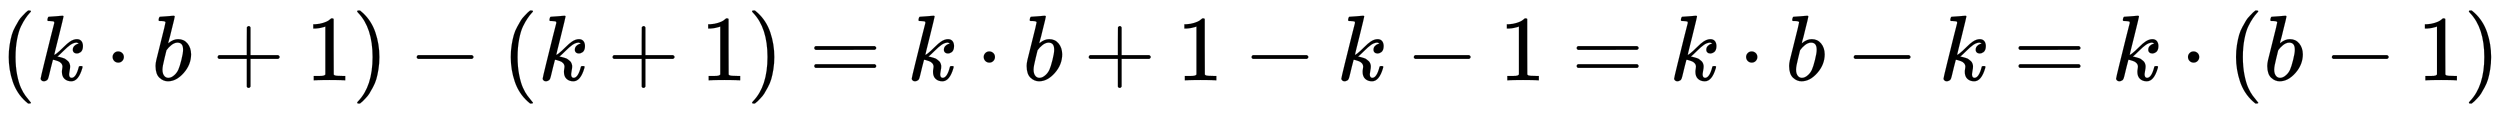
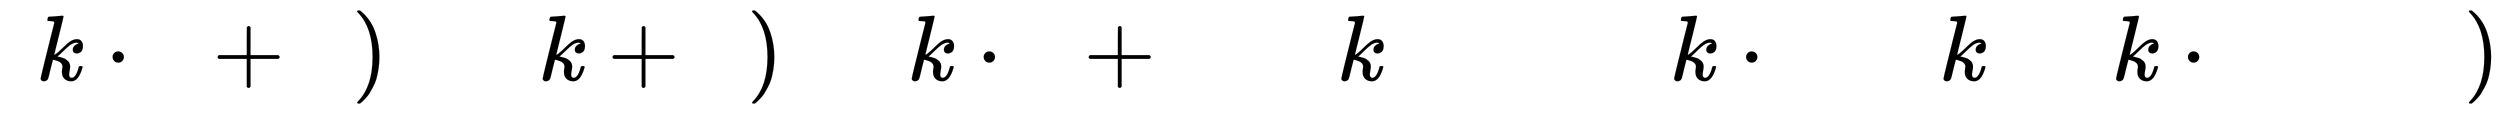
<svg xmlns="http://www.w3.org/2000/svg" xmlns:xlink="http://www.w3.org/1999/xlink" width="62.444ex" height="2.843ex" style="vertical-align: -0.838ex;" viewBox="0 -863.1 26885.5 1223.9" role="img" focusable="false" aria-labelledby="MathJax-SVG-1-Title">
  <title id="MathJax-SVG-1-Title">{\displaystyle (k\cdot b+1)-(k+1)=k\cdot b+1-k-1=k\cdot b-k=k\cdot (b-1)}</title>
  <defs aria-hidden="true">
-     <path stroke-width="1" id="E1-MJMAIN-28" d="M94 250Q94 319 104 381T127 488T164 576T202 643T244 695T277 729T302 750H315H319Q333 750 333 741Q333 738 316 720T275 667T226 581T184 443T167 250T184 58T225 -81T274 -167T316 -220T333 -241Q333 -250 318 -250H315H302L274 -226Q180 -141 137 -14T94 250Z" />
    <path stroke-width="1" id="E1-MJMATHI-6B" d="M121 647Q121 657 125 670T137 683Q138 683 209 688T282 694Q294 694 294 686Q294 679 244 477Q194 279 194 272Q213 282 223 291Q247 309 292 354T362 415Q402 442 438 442Q468 442 485 423T503 369Q503 344 496 327T477 302T456 291T438 288Q418 288 406 299T394 328Q394 353 410 369T442 390L458 393Q446 405 434 405H430Q398 402 367 380T294 316T228 255Q230 254 243 252T267 246T293 238T320 224T342 206T359 180T365 147Q365 130 360 106T354 66Q354 26 381 26Q429 26 459 145Q461 153 479 153H483Q499 153 499 144Q499 139 496 130Q455 -11 378 -11Q333 -11 305 15T277 90Q277 108 280 121T283 145Q283 167 269 183T234 206T200 217T182 220H180Q168 178 159 139T145 81T136 44T129 20T122 7T111 -2Q98 -11 83 -11Q66 -11 57 -1T48 16Q48 26 85 176T158 471L195 616Q196 629 188 632T149 637H144Q134 637 131 637T124 640T121 647Z" />
    <path stroke-width="1" id="E1-MJMAIN-22C5" d="M78 250Q78 274 95 292T138 310Q162 310 180 294T199 251Q199 226 182 208T139 190T96 207T78 250Z" />
-     <path stroke-width="1" id="E1-MJMATHI-62" d="M73 647Q73 657 77 670T89 683Q90 683 161 688T234 694Q246 694 246 685T212 542Q204 508 195 472T180 418L176 399Q176 396 182 402Q231 442 283 442Q345 442 383 396T422 280Q422 169 343 79T173 -11Q123 -11 82 27T40 150V159Q40 180 48 217T97 414Q147 611 147 623T109 637Q104 637 101 637H96Q86 637 83 637T76 640T73 647ZM336 325V331Q336 405 275 405Q258 405 240 397T207 376T181 352T163 330L157 322L136 236Q114 150 114 114Q114 66 138 42Q154 26 178 26Q211 26 245 58Q270 81 285 114T318 219Q336 291 336 325Z" />
    <path stroke-width="1" id="E1-MJMAIN-2B" d="M56 237T56 250T70 270H369V420L370 570Q380 583 389 583Q402 583 409 568V270H707Q722 262 722 250T707 230H409V-68Q401 -82 391 -82H389H387Q375 -82 369 -68V230H70Q56 237 56 250Z" />
-     <path stroke-width="1" id="E1-MJMAIN-31" d="M213 578L200 573Q186 568 160 563T102 556H83V602H102Q149 604 189 617T245 641T273 663Q275 666 285 666Q294 666 302 660V361L303 61Q310 54 315 52T339 48T401 46H427V0H416Q395 3 257 3Q121 3 100 0H88V46H114Q136 46 152 46T177 47T193 50T201 52T207 57T213 61V578Z" />
    <path stroke-width="1" id="E1-MJMAIN-29" d="M60 749L64 750Q69 750 74 750H86L114 726Q208 641 251 514T294 250Q294 182 284 119T261 12T224 -76T186 -143T145 -194T113 -227T90 -246Q87 -249 86 -250H74Q66 -250 63 -250T58 -247T55 -238Q56 -237 66 -225Q221 -64 221 250T66 725Q56 737 55 738Q55 746 60 749Z" />
-     <path stroke-width="1" id="E1-MJMAIN-2212" d="M84 237T84 250T98 270H679Q694 262 694 250T679 230H98Q84 237 84 250Z" />
-     <path stroke-width="1" id="E1-MJMAIN-3D" d="M56 347Q56 360 70 367H707Q722 359 722 347Q722 336 708 328L390 327H72Q56 332 56 347ZM56 153Q56 168 72 173H708Q722 163 722 153Q722 140 707 133H70Q56 140 56 153Z" />
  </defs>
  <g stroke="currentColor" fill="currentColor" stroke-width="0" transform="matrix(1 0 0 -1 0 0)" aria-hidden="true">
    <use xlink:href="#E1-MJMAIN-28" x="0" y="0" />
    <use xlink:href="#E1-MJMATHI-6B" x="389" y="0" />
    <use xlink:href="#E1-MJMAIN-22C5" x="1133" y="0" />
    <use xlink:href="#E1-MJMATHI-62" x="1633" y="0" />
    <use xlink:href="#E1-MJMAIN-2B" x="2285" y="0" />
    <use xlink:href="#E1-MJMAIN-31" x="3286" y="0" />
    <use xlink:href="#E1-MJMAIN-29" x="3786" y="0" />
    <use xlink:href="#E1-MJMAIN-2212" x="4398" y="0" />
    <use xlink:href="#E1-MJMAIN-28" x="5399" y="0" />
    <use xlink:href="#E1-MJMATHI-6B" x="5788" y="0" />
    <use xlink:href="#E1-MJMAIN-2B" x="6532" y="0" />
    <use xlink:href="#E1-MJMAIN-31" x="7533" y="0" />
    <use xlink:href="#E1-MJMAIN-29" x="8033" y="0" />
    <use xlink:href="#E1-MJMAIN-3D" x="8701" y="0" />
    <use xlink:href="#E1-MJMATHI-6B" x="9757" y="0" />
    <use xlink:href="#E1-MJMAIN-22C5" x="10501" y="0" />
    <use xlink:href="#E1-MJMATHI-62" x="11001" y="0" />
    <use xlink:href="#E1-MJMAIN-2B" x="11653" y="0" />
    <use xlink:href="#E1-MJMAIN-31" x="12654" y="0" />
    <use xlink:href="#E1-MJMAIN-2212" x="13376" y="0" />
    <use xlink:href="#E1-MJMATHI-6B" x="14377" y="0" />
    <use xlink:href="#E1-MJMAIN-2212" x="15121" y="0" />
    <use xlink:href="#E1-MJMAIN-31" x="16122" y="0" />
    <use xlink:href="#E1-MJMAIN-3D" x="16900" y="0" />
    <use xlink:href="#E1-MJMATHI-6B" x="17956" y="0" />
    <use xlink:href="#E1-MJMAIN-22C5" x="18700" y="0" />
    <use xlink:href="#E1-MJMATHI-62" x="19201" y="0" />
    <use xlink:href="#E1-MJMAIN-2212" x="19852" y="0" />
    <use xlink:href="#E1-MJMATHI-6B" x="20853" y="0" />
    <use xlink:href="#E1-MJMAIN-3D" x="21652" y="0" />
    <use xlink:href="#E1-MJMATHI-6B" x="22709" y="0" />
    <use xlink:href="#E1-MJMAIN-22C5" x="23452" y="0" />
    <use xlink:href="#E1-MJMAIN-28" x="23953" y="0" />
    <use xlink:href="#E1-MJMATHI-62" x="24343" y="0" />
    <use xlink:href="#E1-MJMAIN-2212" x="24994" y="0" />
    <use xlink:href="#E1-MJMAIN-31" x="25995" y="0" />
    <use xlink:href="#E1-MJMAIN-29" x="26496" y="0" />
  </g>
</svg>